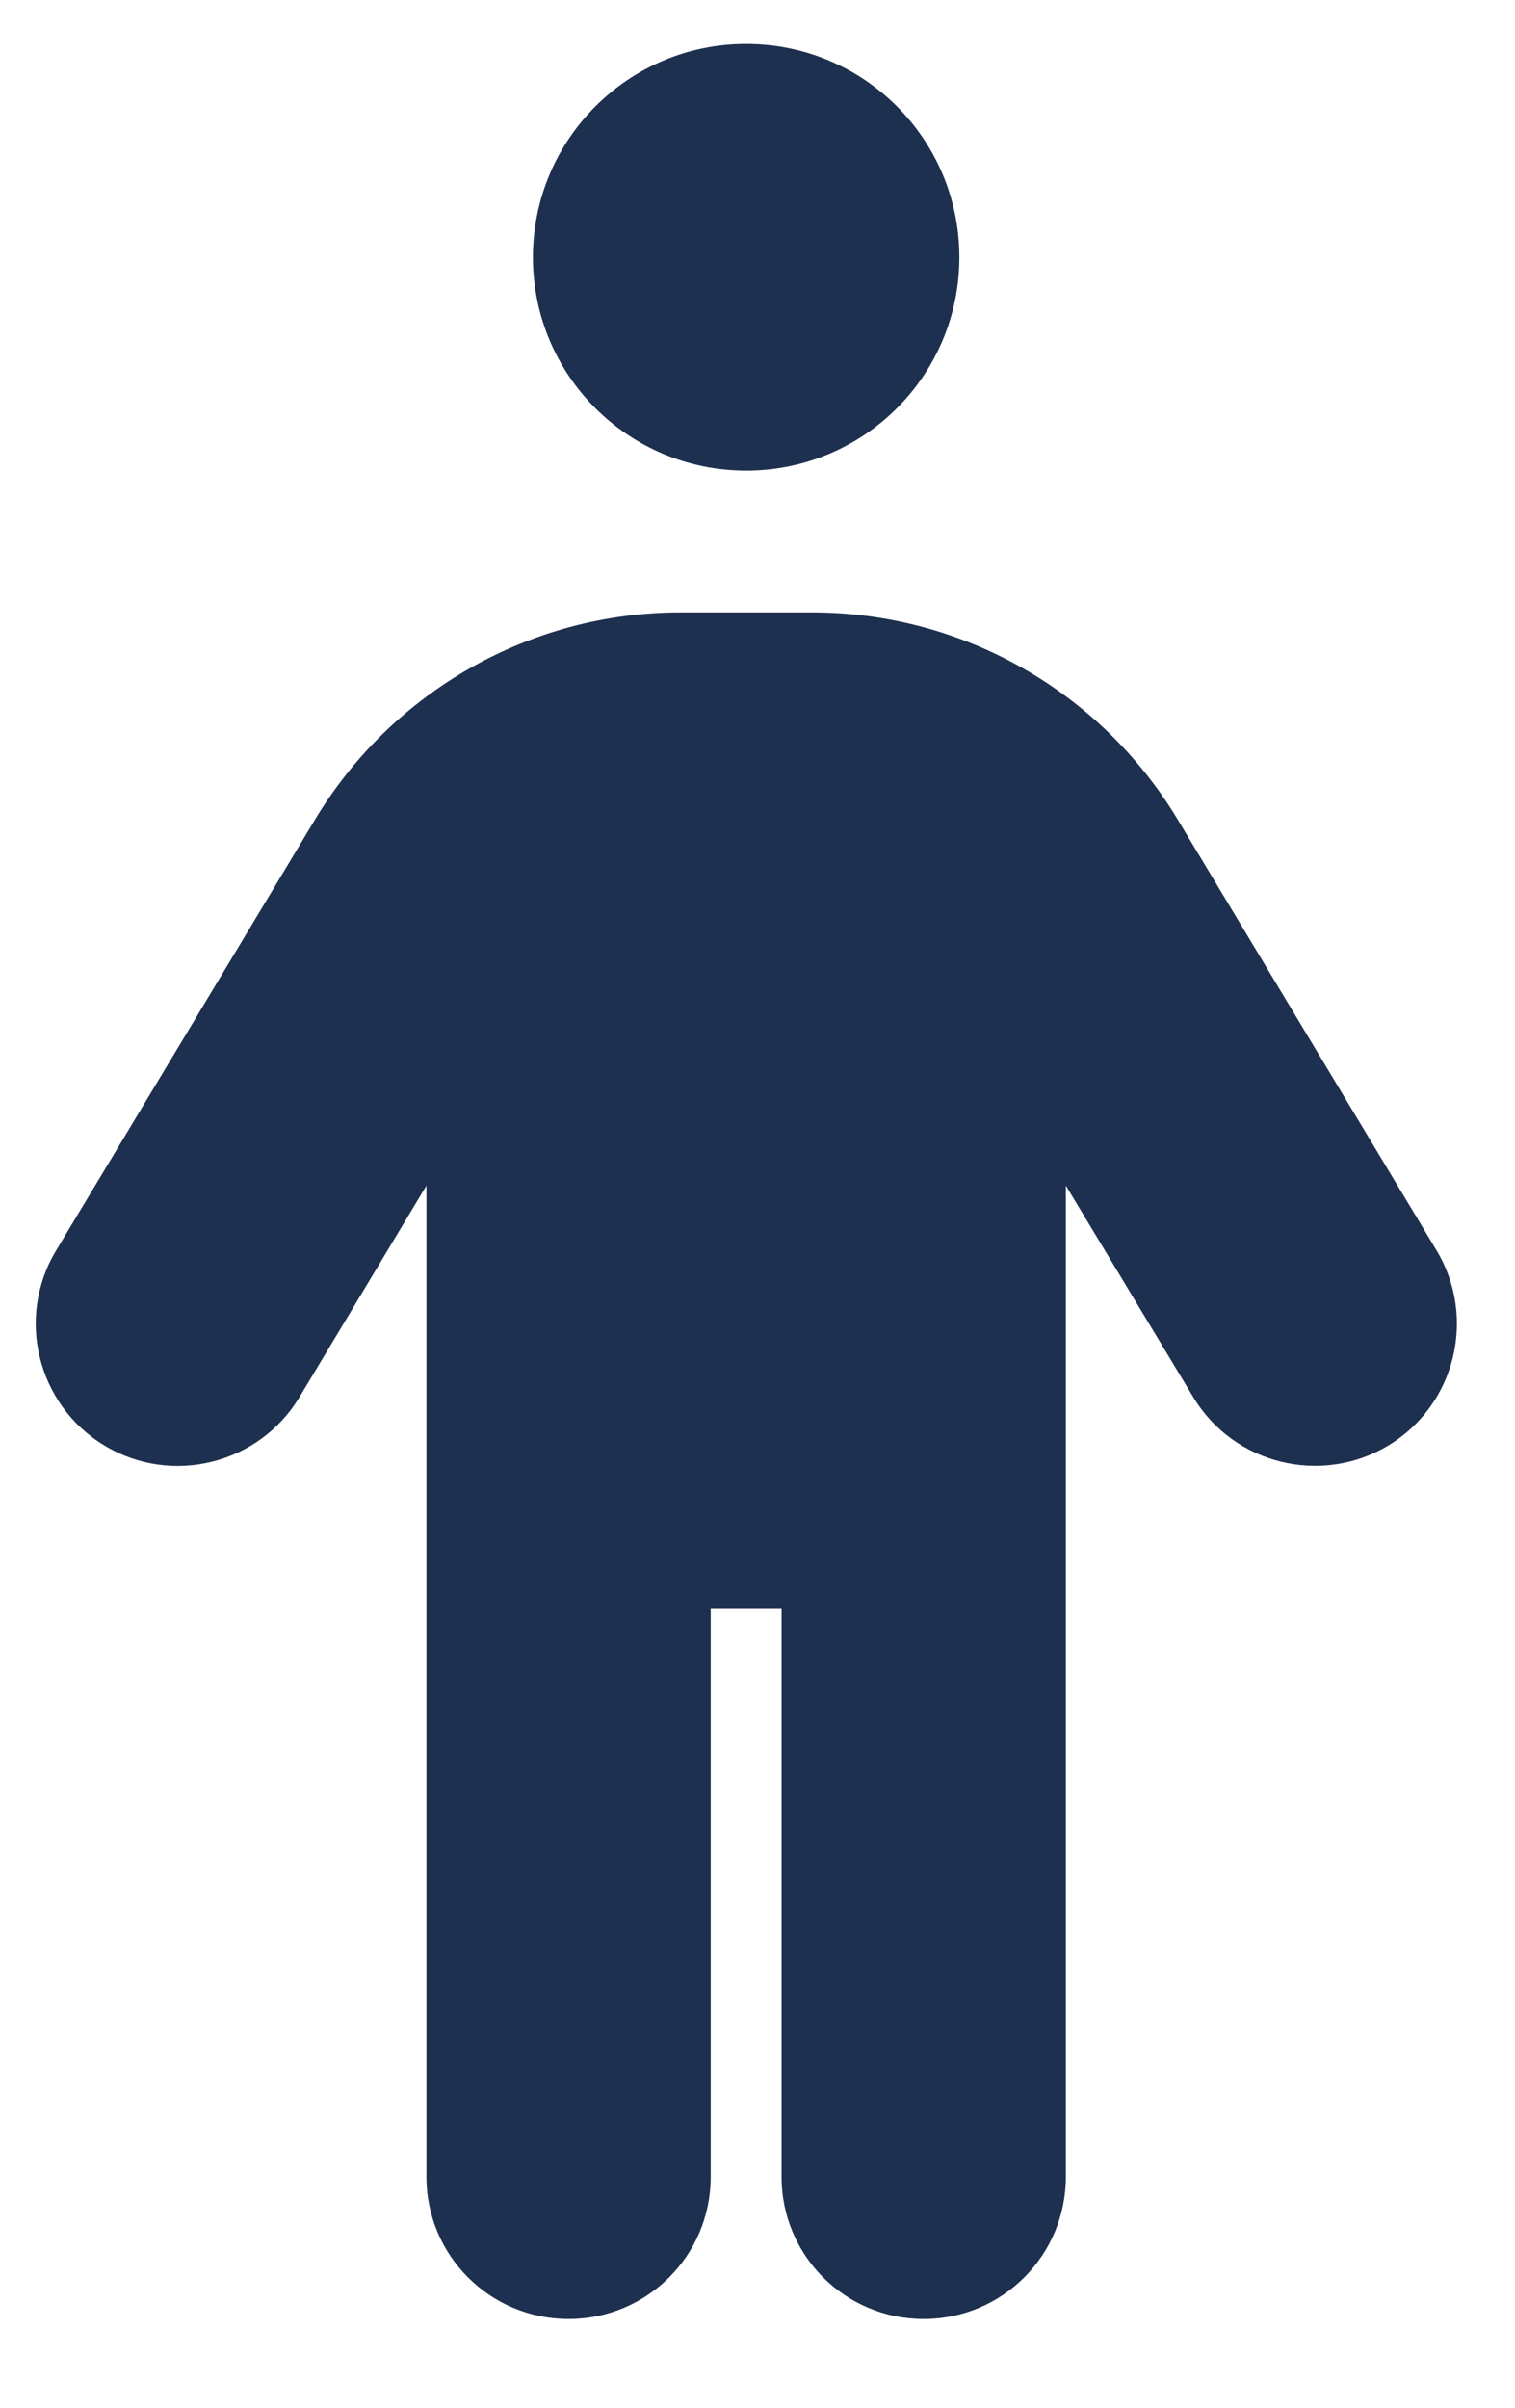
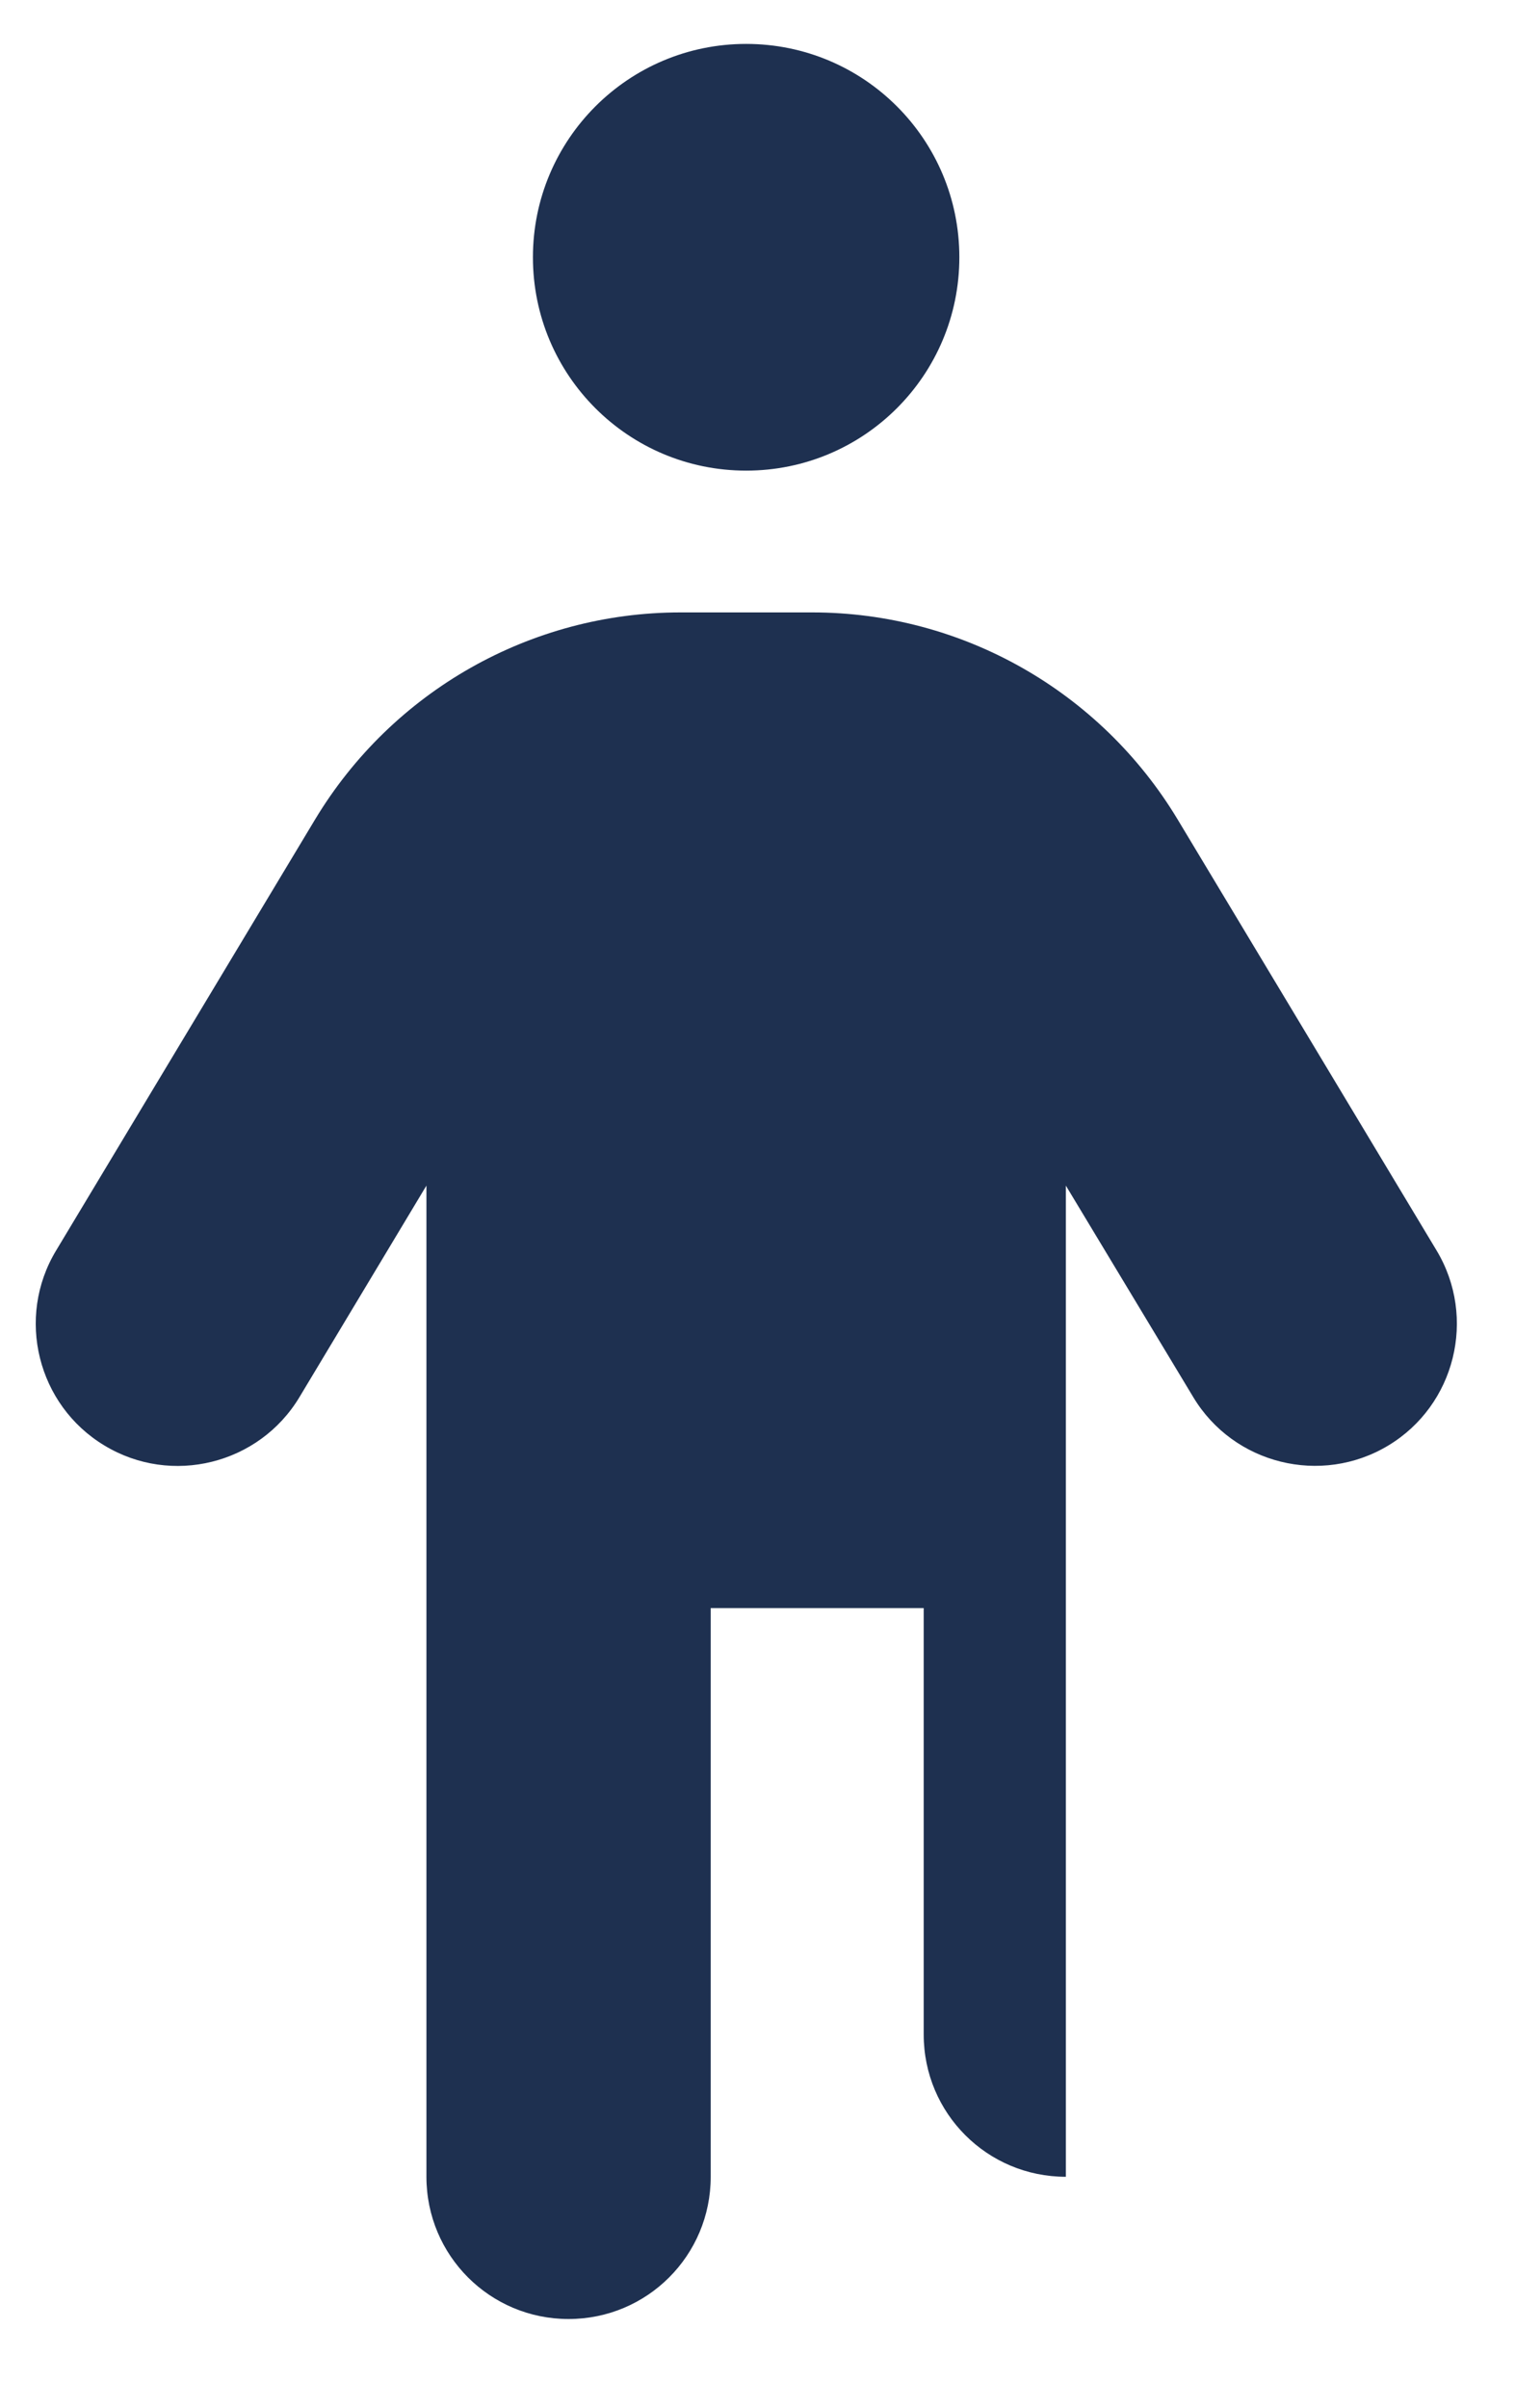
<svg xmlns="http://www.w3.org/2000/svg" version="1.1" id="Layer_1" x="0px" y="0px" viewBox="0 0 68 108" style="enable-background:new 0 0 68 108;" xml:space="preserve">
  <style type="text/css">
	.st0{fill:#1E3050;}
</style>
-   <path class="st0" d="M23.92,11.54c0-5.28,4.28-9.57,9.57-9.57s9.57,4.28,9.57,9.57s-4.28,9.57-9.57,9.57S23.92,16.83,23.92,11.54z   M31.9,72.13v25.51c0,3.53-2.85,6.38-6.38,6.38s-6.38-2.85-6.38-6.38V53.18l-5.7,9.49c-1.81,3.01-5.74,3.99-8.75,2.17  c-3.01-1.81-3.99-5.74-2.17-8.75l11.62-19.33c3.47-5.76,9.69-9.29,16.4-9.29h5.92c6.72,0,12.93,3.53,16.4,9.29l11.62,19.33  c1.81,3.01,0.84,6.94-2.17,8.75c-3.01,1.81-6.94,0.84-8.75-2.17l-5.72-9.49v44.46c0,3.53-2.85,6.38-6.38,6.38  c-3.53,0-6.38-2.85-6.38-6.38V72.13H31.9z" />
+   <path class="st0" d="M23.92,11.54c0-5.28,4.28-9.57,9.57-9.57s9.57,4.28,9.57,9.57s-4.28,9.57-9.57,9.57S23.92,16.83,23.92,11.54z   M31.9,72.13v25.51c0,3.53-2.85,6.38-6.38,6.38s-6.38-2.85-6.38-6.38V53.18l-5.7,9.49c-1.81,3.01-5.74,3.99-8.75,2.17  c-3.01-1.81-3.99-5.74-2.17-8.75l11.62-19.33c3.47-5.76,9.69-9.29,16.4-9.29h5.92c6.72,0,12.93,3.53,16.4,9.29l11.62,19.33  c1.81,3.01,0.84,6.94-2.17,8.75c-3.01,1.81-6.94,0.84-8.75-2.17l-5.72-9.49v44.46c-3.53,0-6.38-2.85-6.38-6.38V72.13H31.9z" />
</svg>